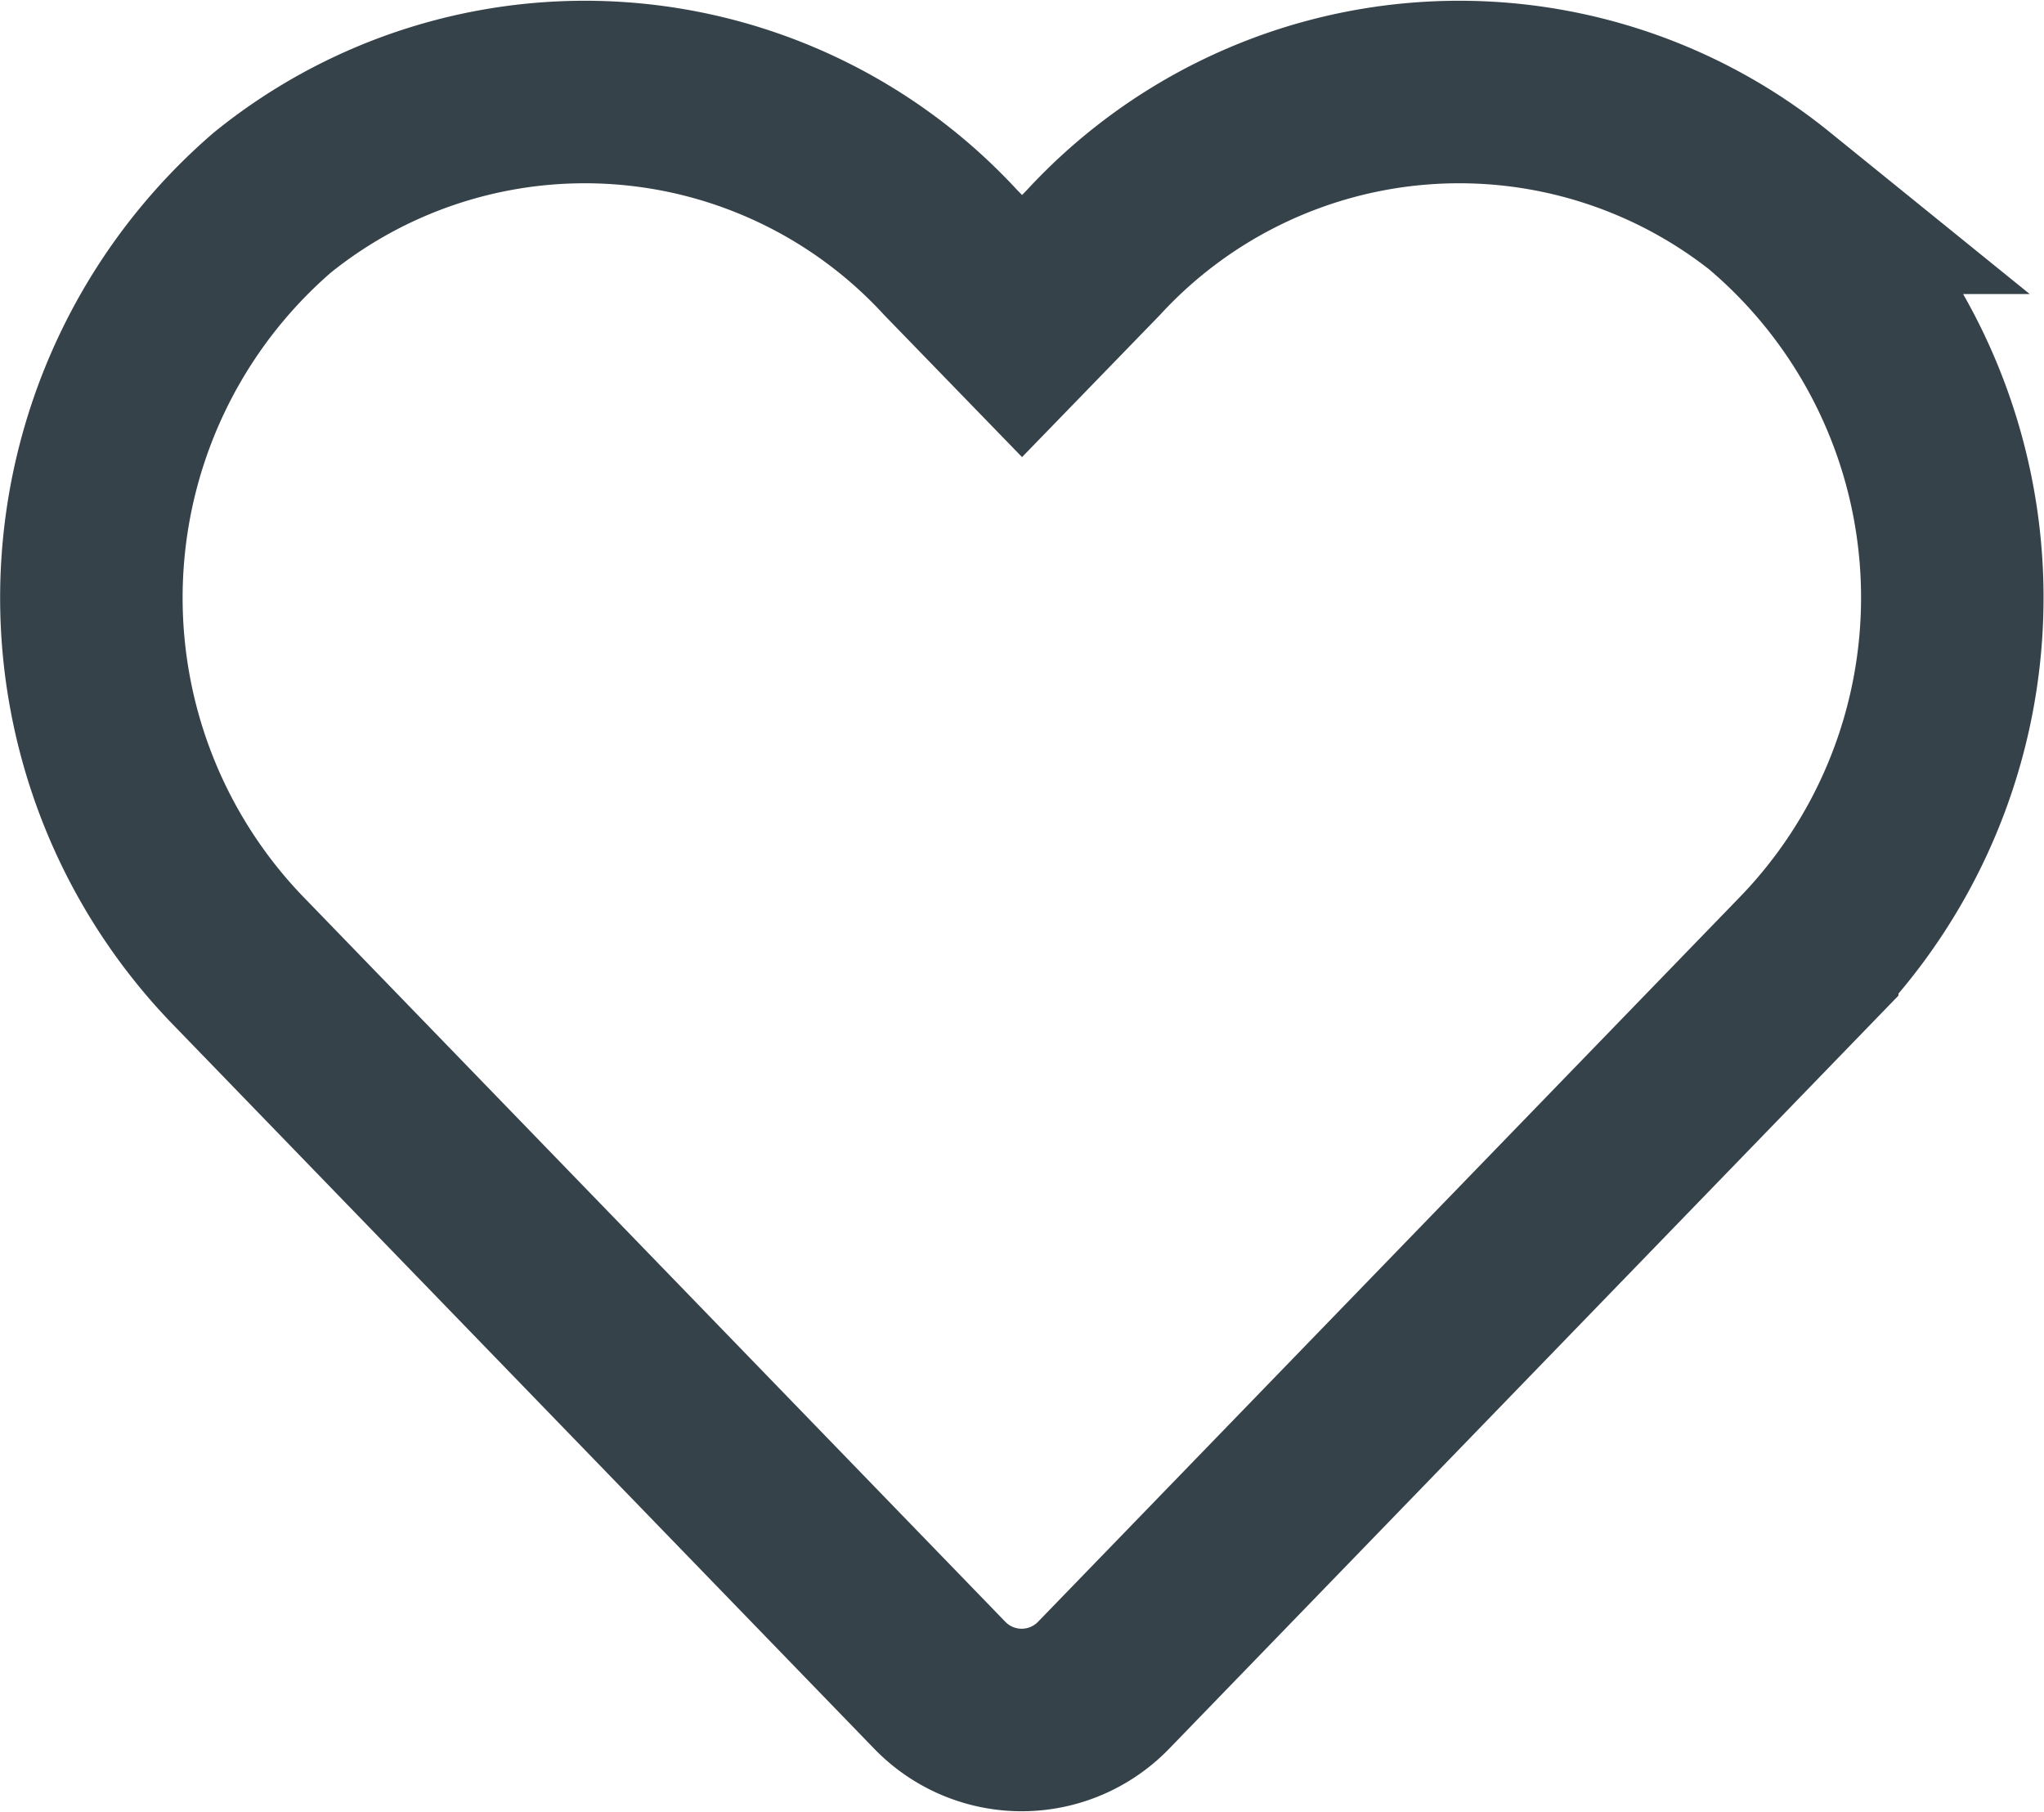
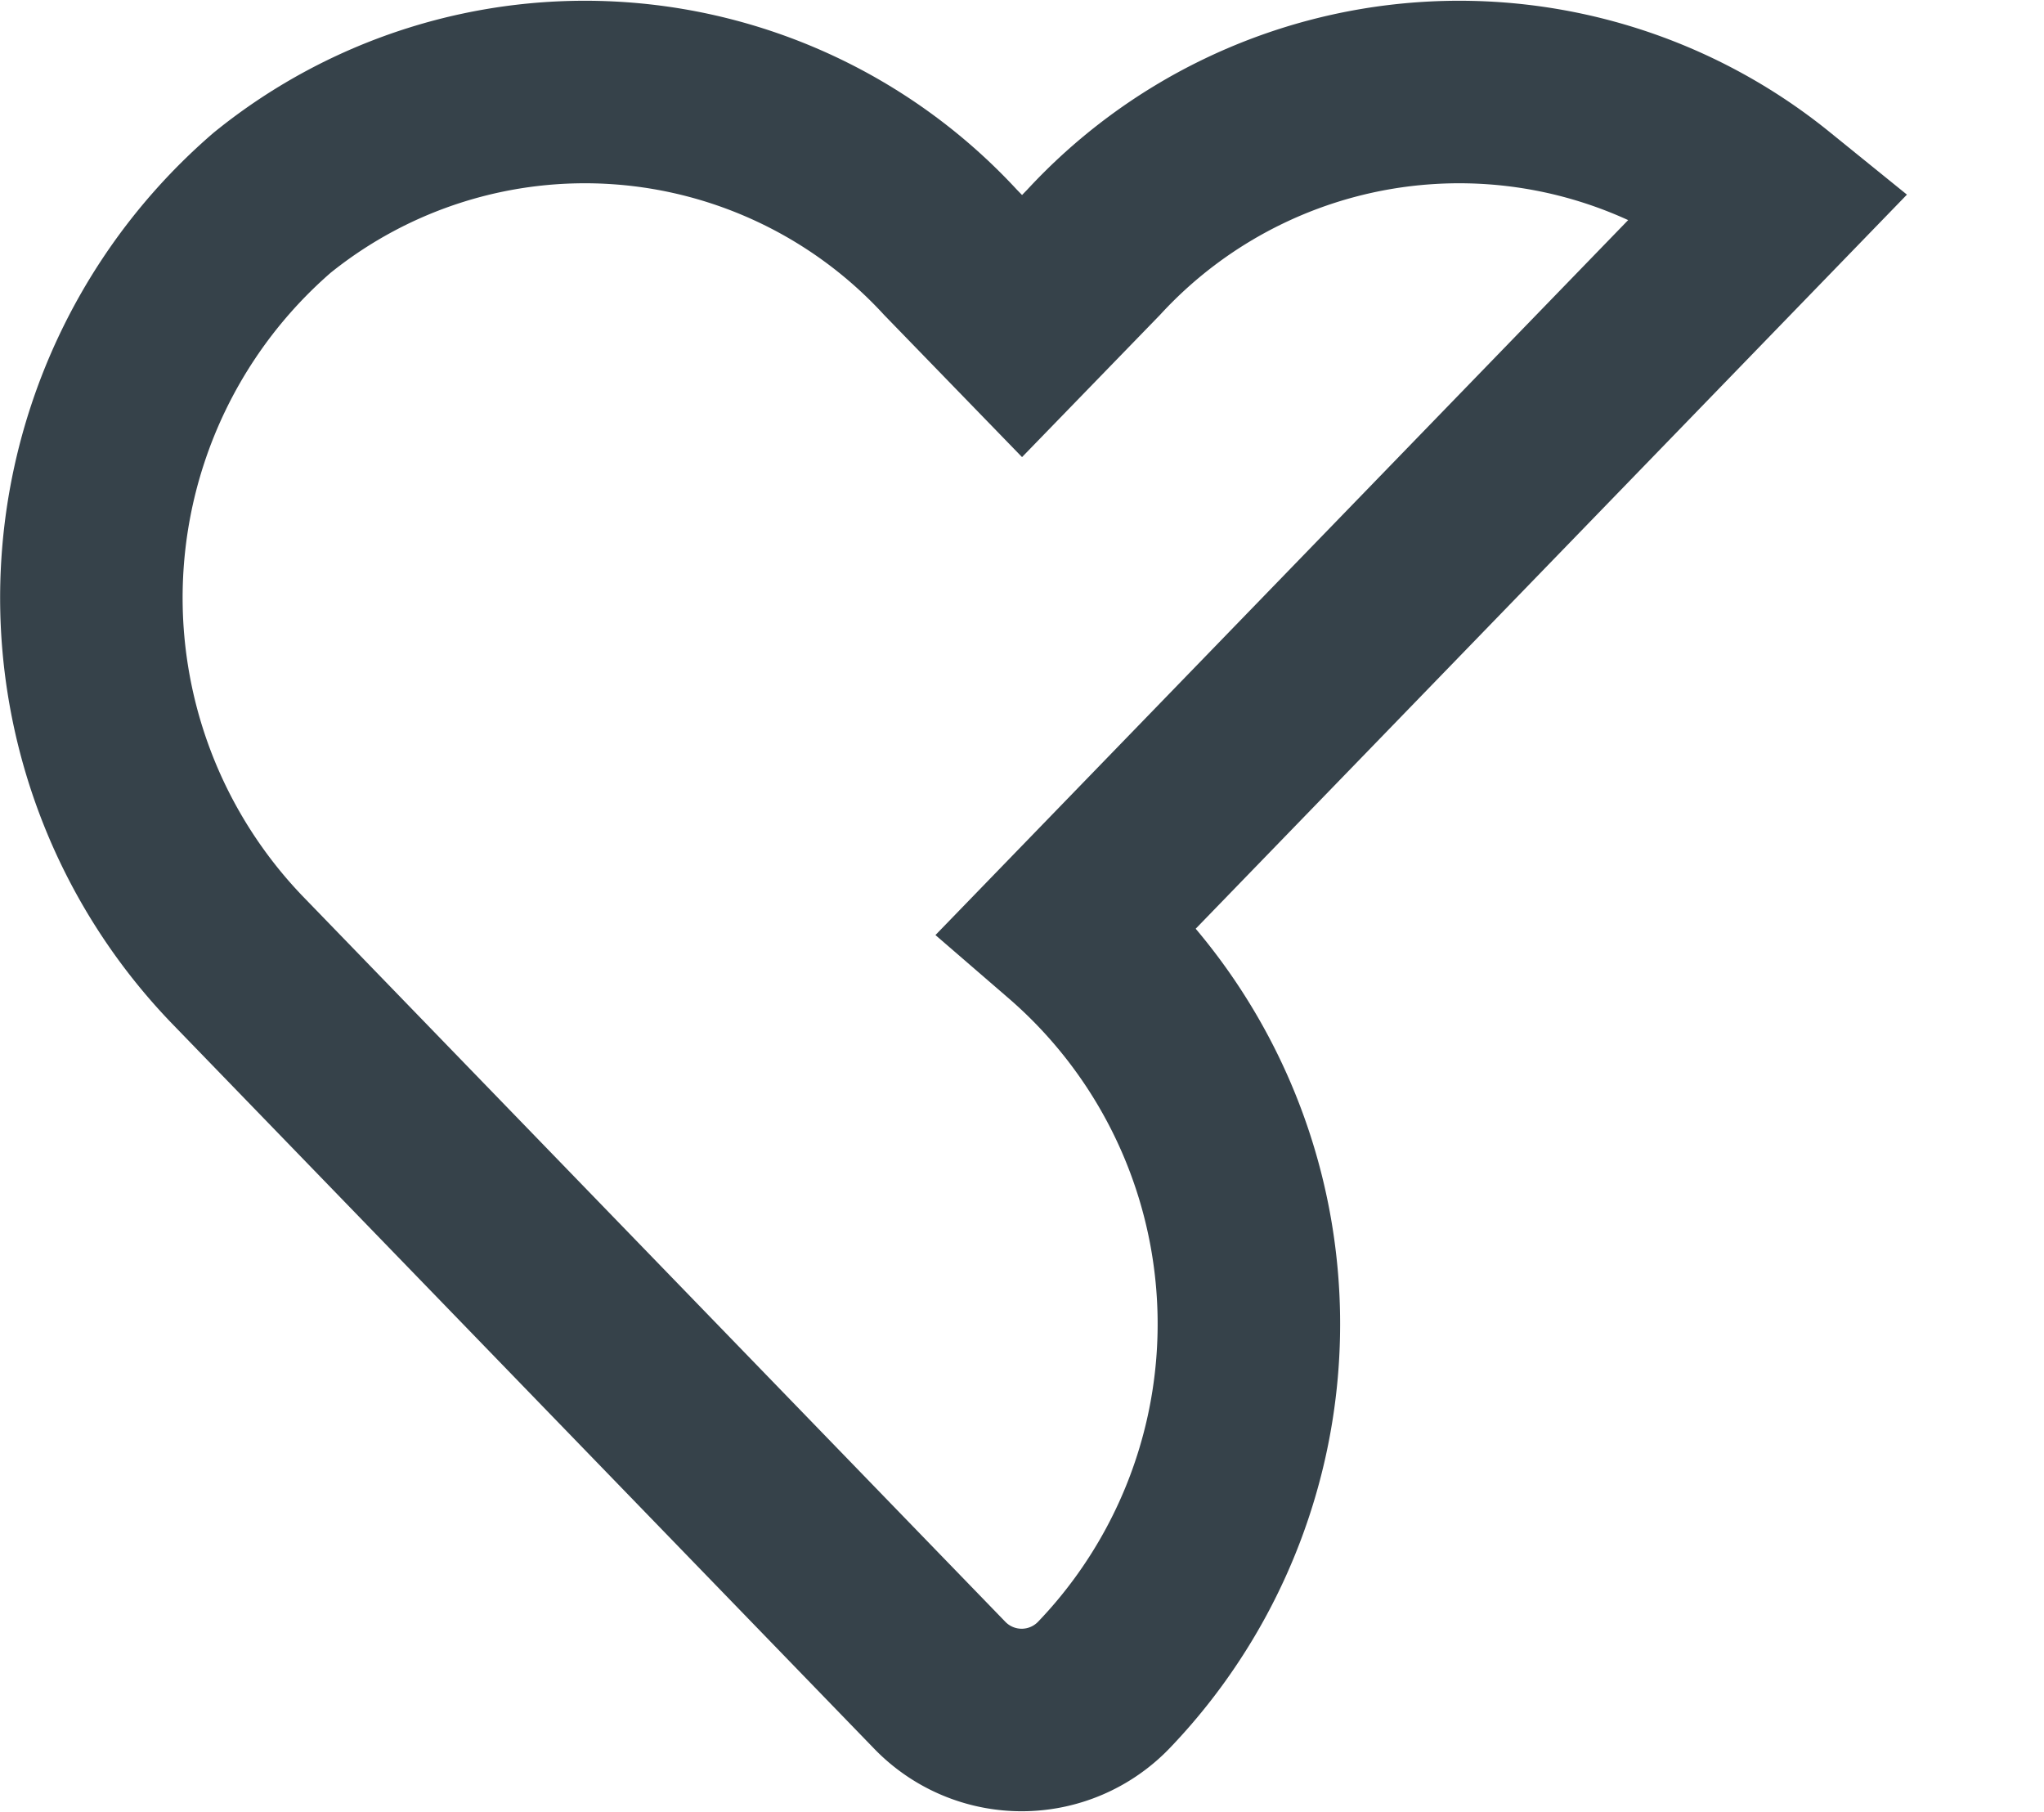
<svg xmlns="http://www.w3.org/2000/svg" width="22.401" height="19.852" viewBox="0 0 22.401 19.852">
  <g id="Groupe_239" data-name="Groupe 239" transform="translate(1.001 1.002)">
-     <path id="Icon_awesome-heart" data-name="Icon awesome-heart" d="M18.418,3.468a5.448,5.448,0,0,0-7.434.542l-.785.809L9.414,4.01A5.448,5.448,0,0,0,1.98,3.468a5.721,5.721,0,0,0-.394,8.283l7.709,7.96a1.249,1.249,0,0,0,1.8,0l7.709-7.96a5.717,5.717,0,0,0-.39-8.283Z" transform="translate(0.001 -2.248)" fill="none" stroke="#36424a" stroke-width="2" />
+     <path id="Icon_awesome-heart" data-name="Icon awesome-heart" d="M18.418,3.468a5.448,5.448,0,0,0-7.434.542l-.785.809L9.414,4.01A5.448,5.448,0,0,0,1.98,3.468a5.721,5.721,0,0,0-.394,8.283l7.709,7.96a1.249,1.249,0,0,0,1.8,0a5.717,5.717,0,0,0-.39-8.283Z" transform="translate(0.001 -2.248)" fill="none" stroke="#36424a" stroke-width="2" />
  </g>
</svg>